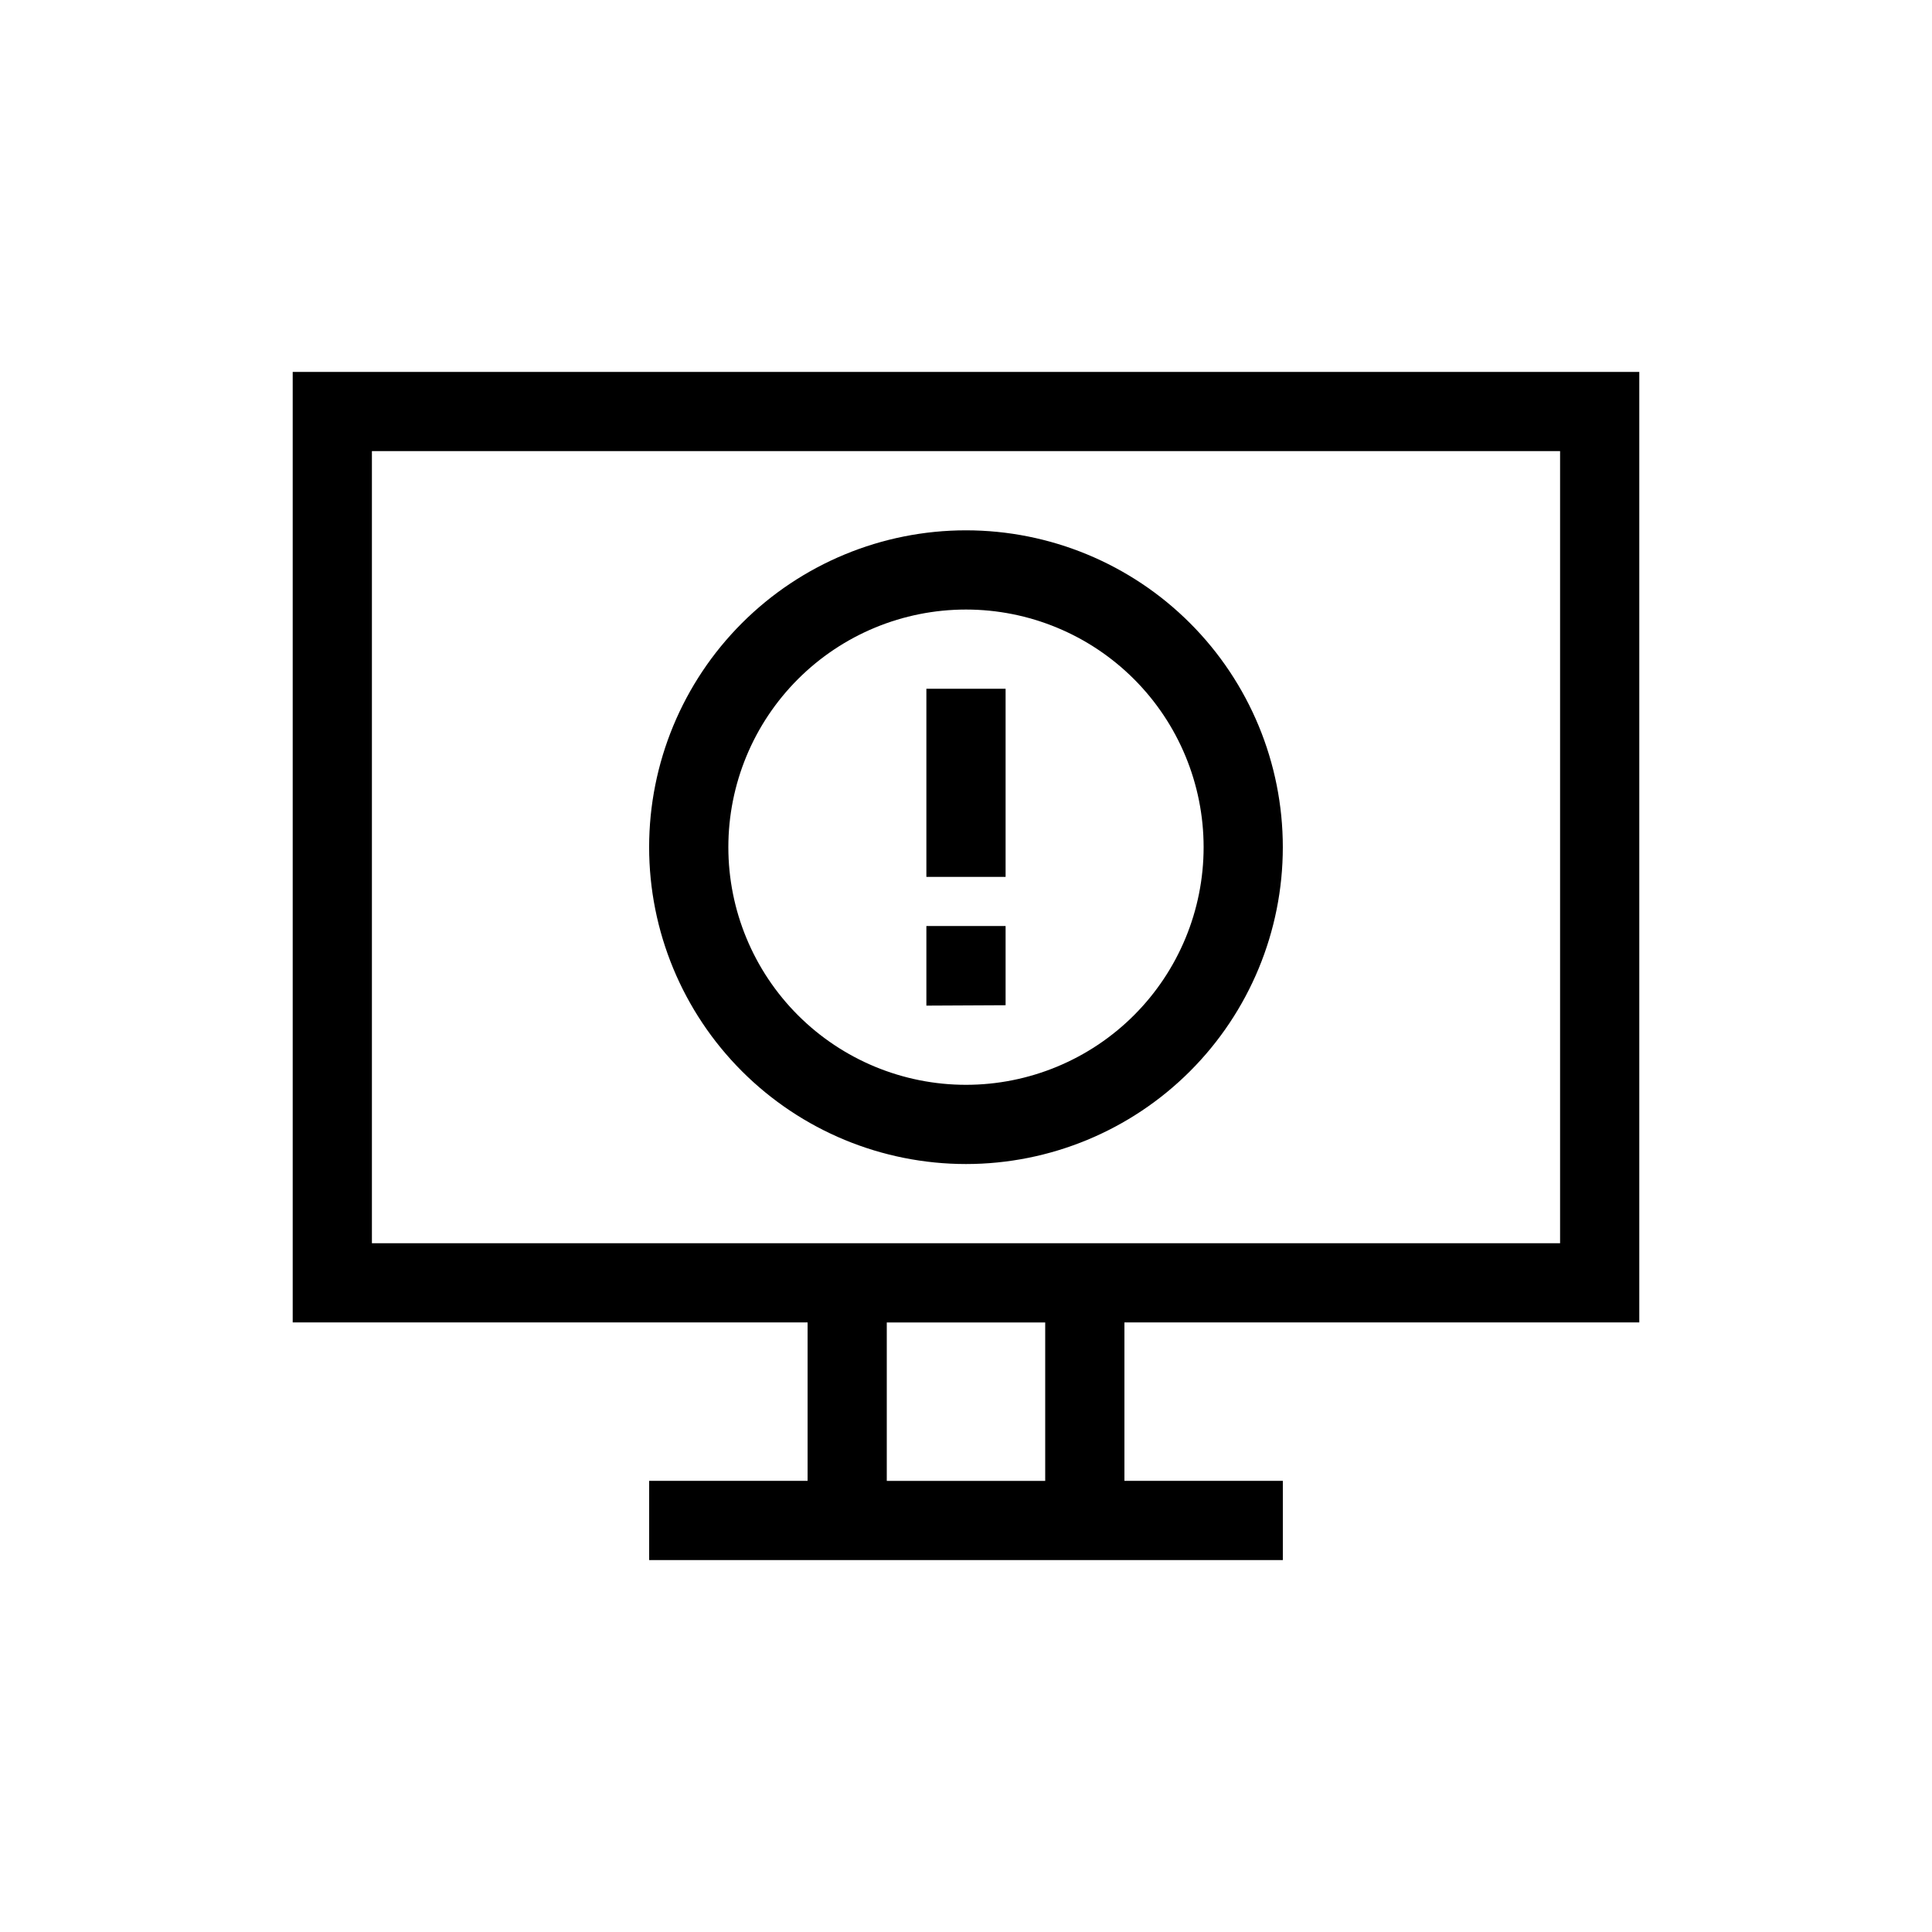
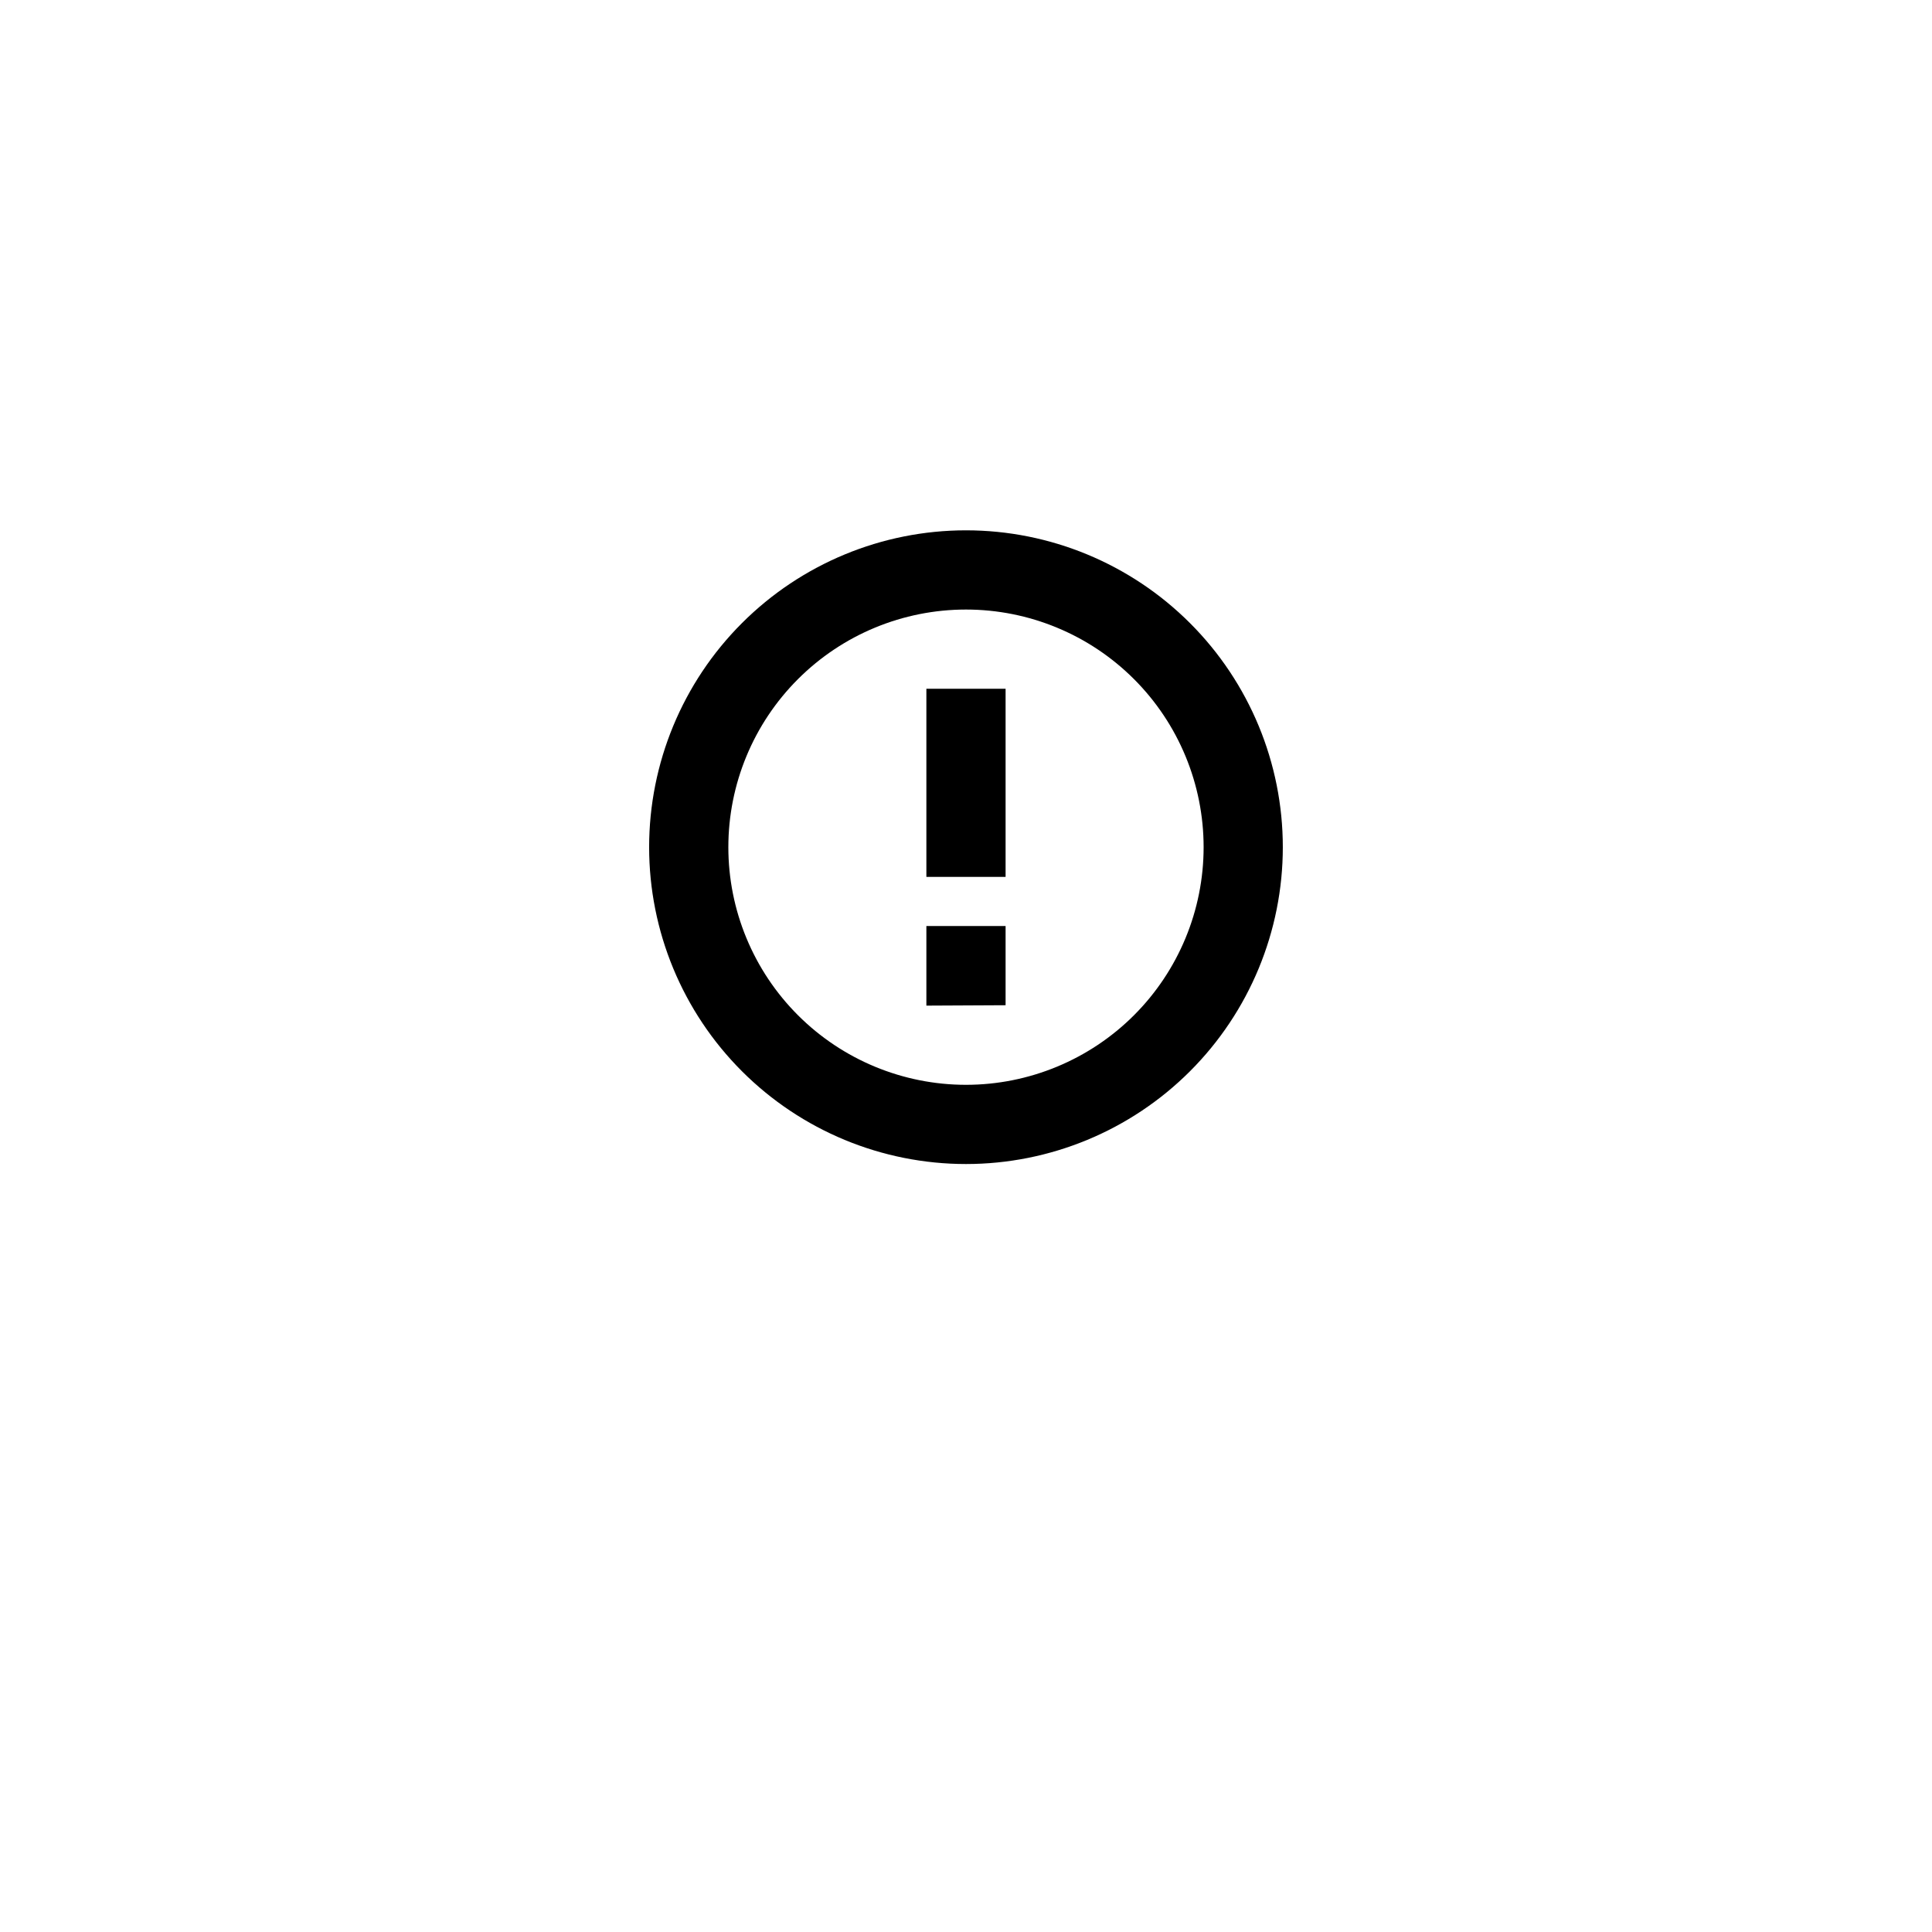
<svg xmlns="http://www.w3.org/2000/svg" fill="#000000" width="800px" height="800px" version="1.1" viewBox="144 144 512 512">
  <g>
-     <path d="m578.43 494.46v-251.9h-356.86v251.9h136.45v41.984h-41.984v20.992h167.93v-20.992h-41.98v-41.984zm-335.87-20.988v-209.92h314.88v209.92zm178.43 62.977-41.984-0.004v-41.984h41.984z" />
    <path d="m483.96 368.51c0-22.27-8.844-43.629-24.594-59.375-15.746-15.746-37.102-24.594-59.371-24.594s-43.629 8.848-59.375 24.594c-15.75 15.746-24.594 37.105-24.594 59.375s8.844 43.625 24.594 59.375c15.746 15.746 37.105 24.594 59.375 24.594s43.625-8.848 59.371-24.594c15.75-15.75 24.594-37.105 24.594-59.375zm-83.969 62.977h0.004c-16.703 0-32.723-6.637-44.531-18.445-11.812-11.812-18.445-27.832-18.445-44.531 0-16.703 6.633-32.723 18.445-44.531 11.809-11.812 27.828-18.445 44.531-18.445 16.699 0 32.719 6.633 44.531 18.445 11.809 11.809 18.445 27.828 18.445 44.531 0 16.699-6.637 32.719-18.445 44.531-11.812 11.809-27.832 18.445-44.531 18.445z" />
    <path d="m389.5 410.5 20.992-0.105v-20.992h-20.992z" />
    <path d="m389.5 334.4v41.984h20.992v-49.855h-20.992z" />
  </g>
</svg>